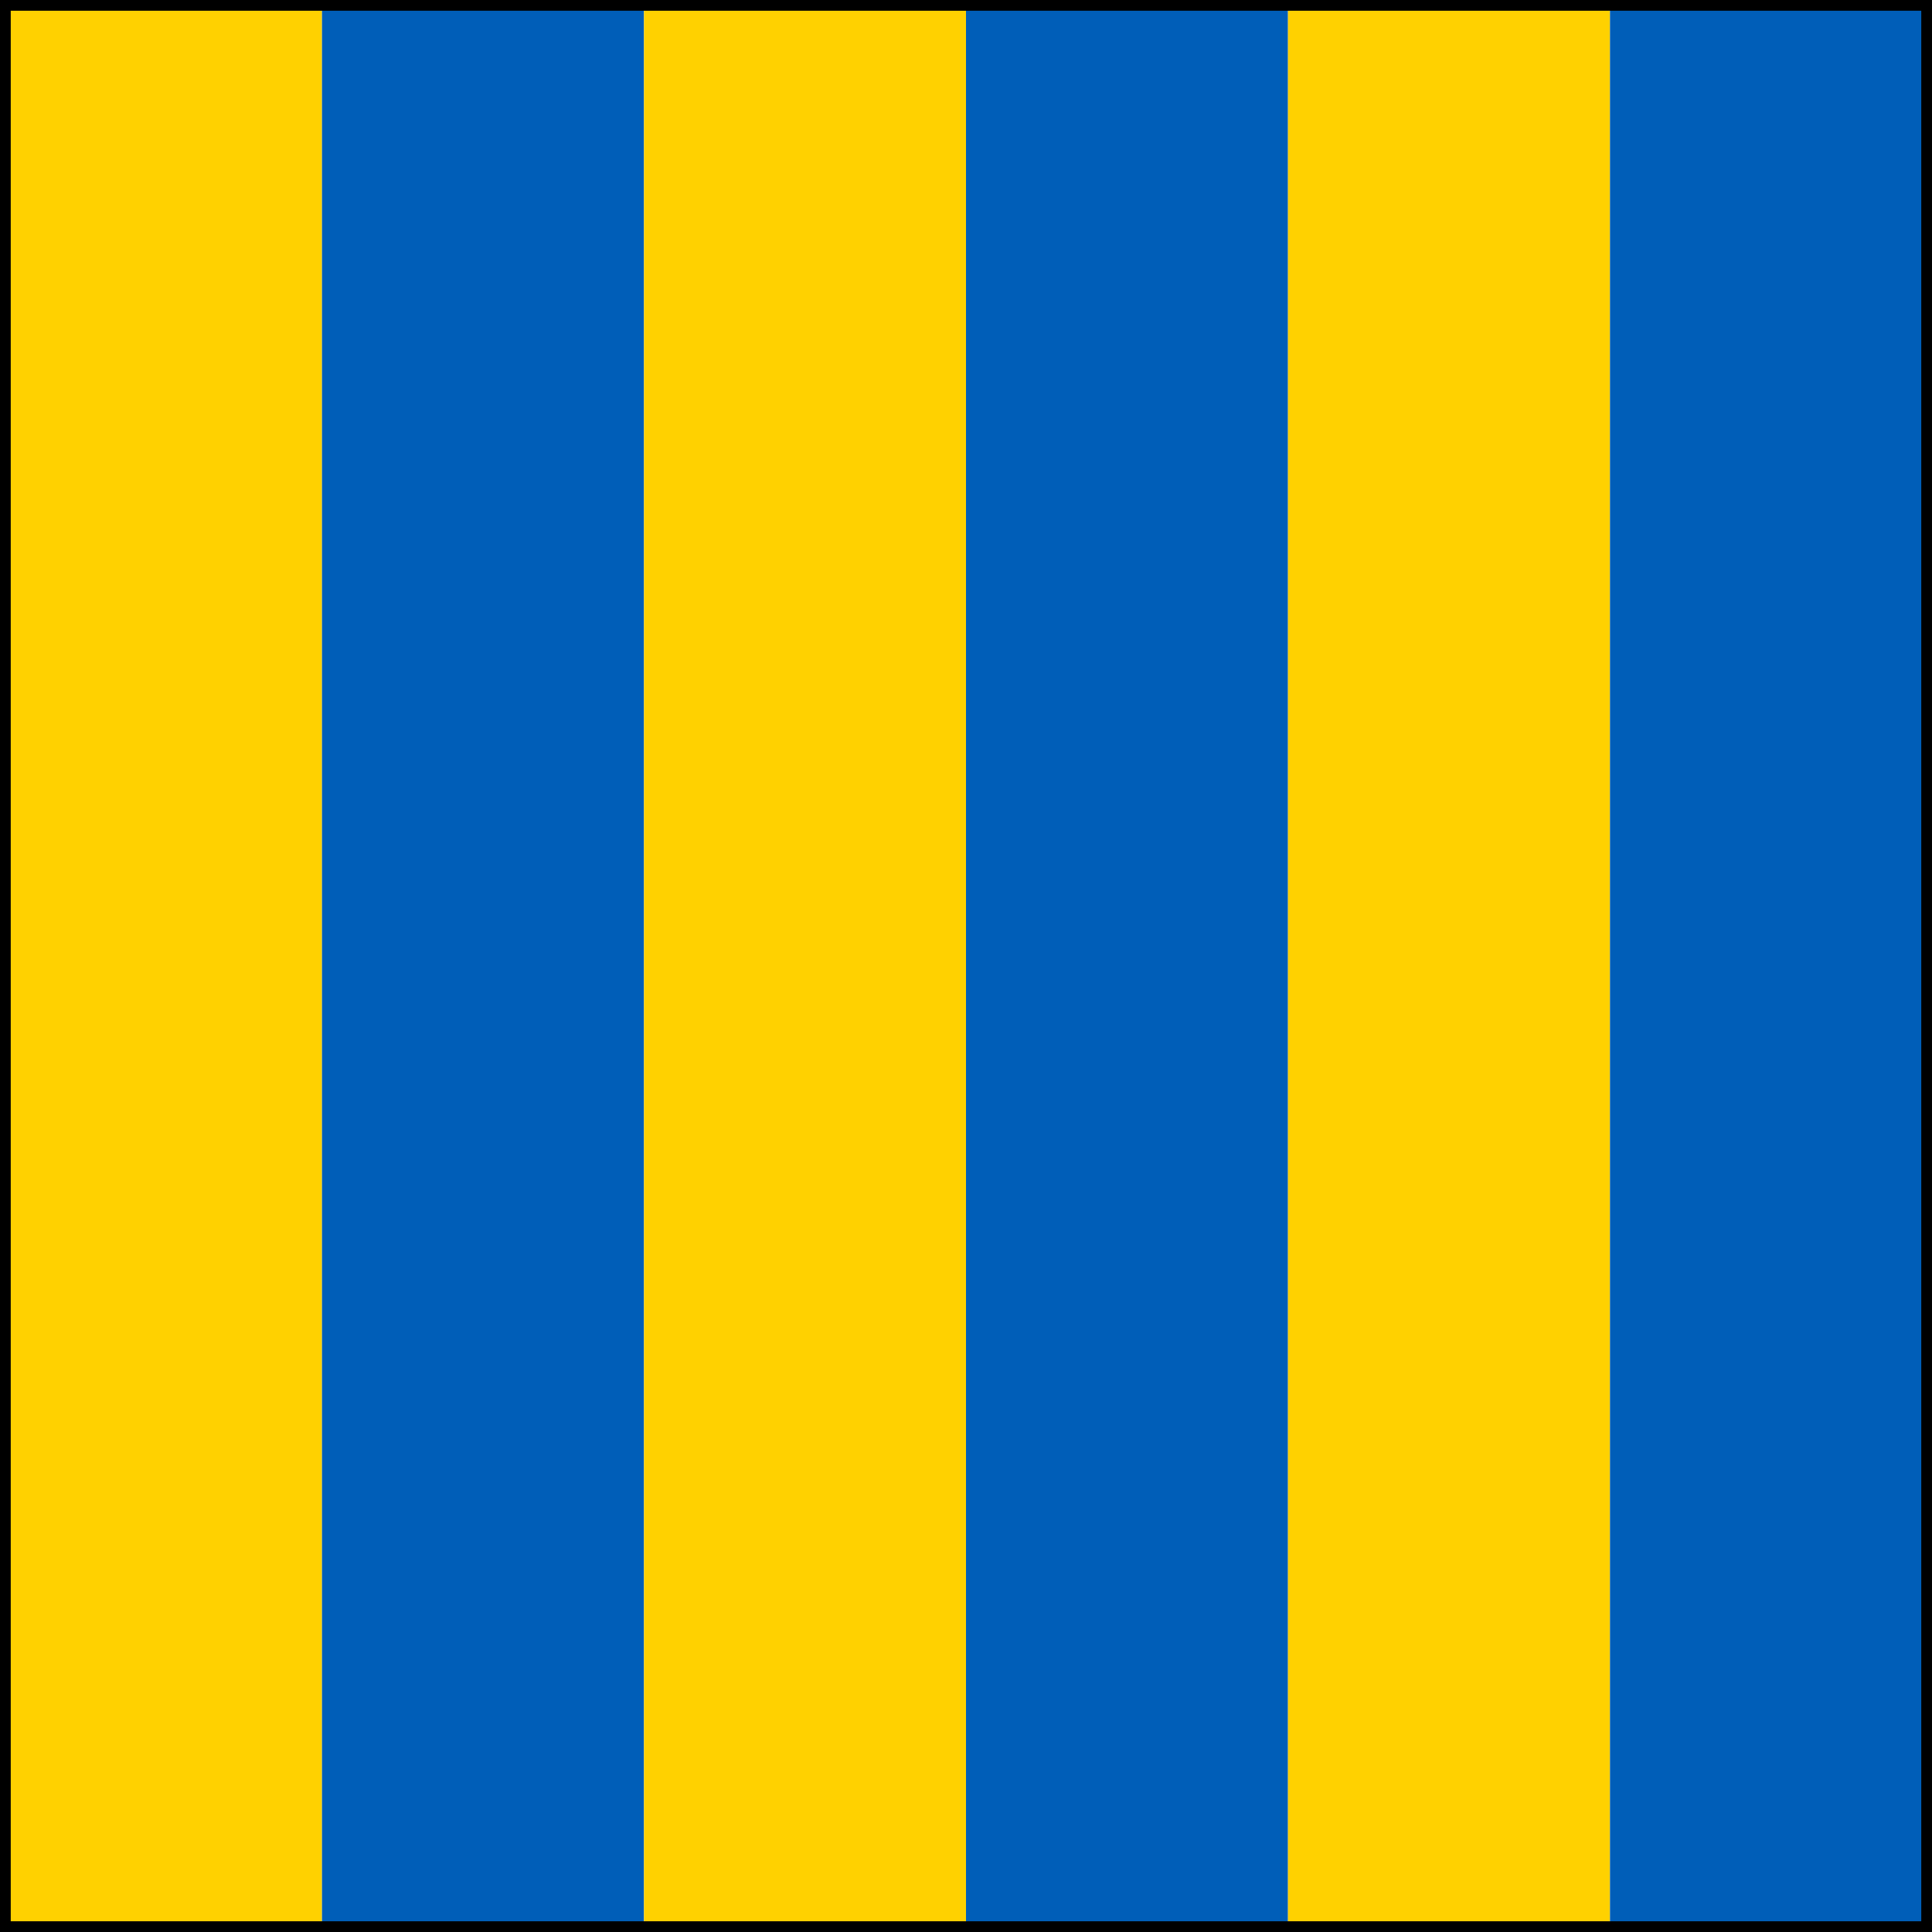
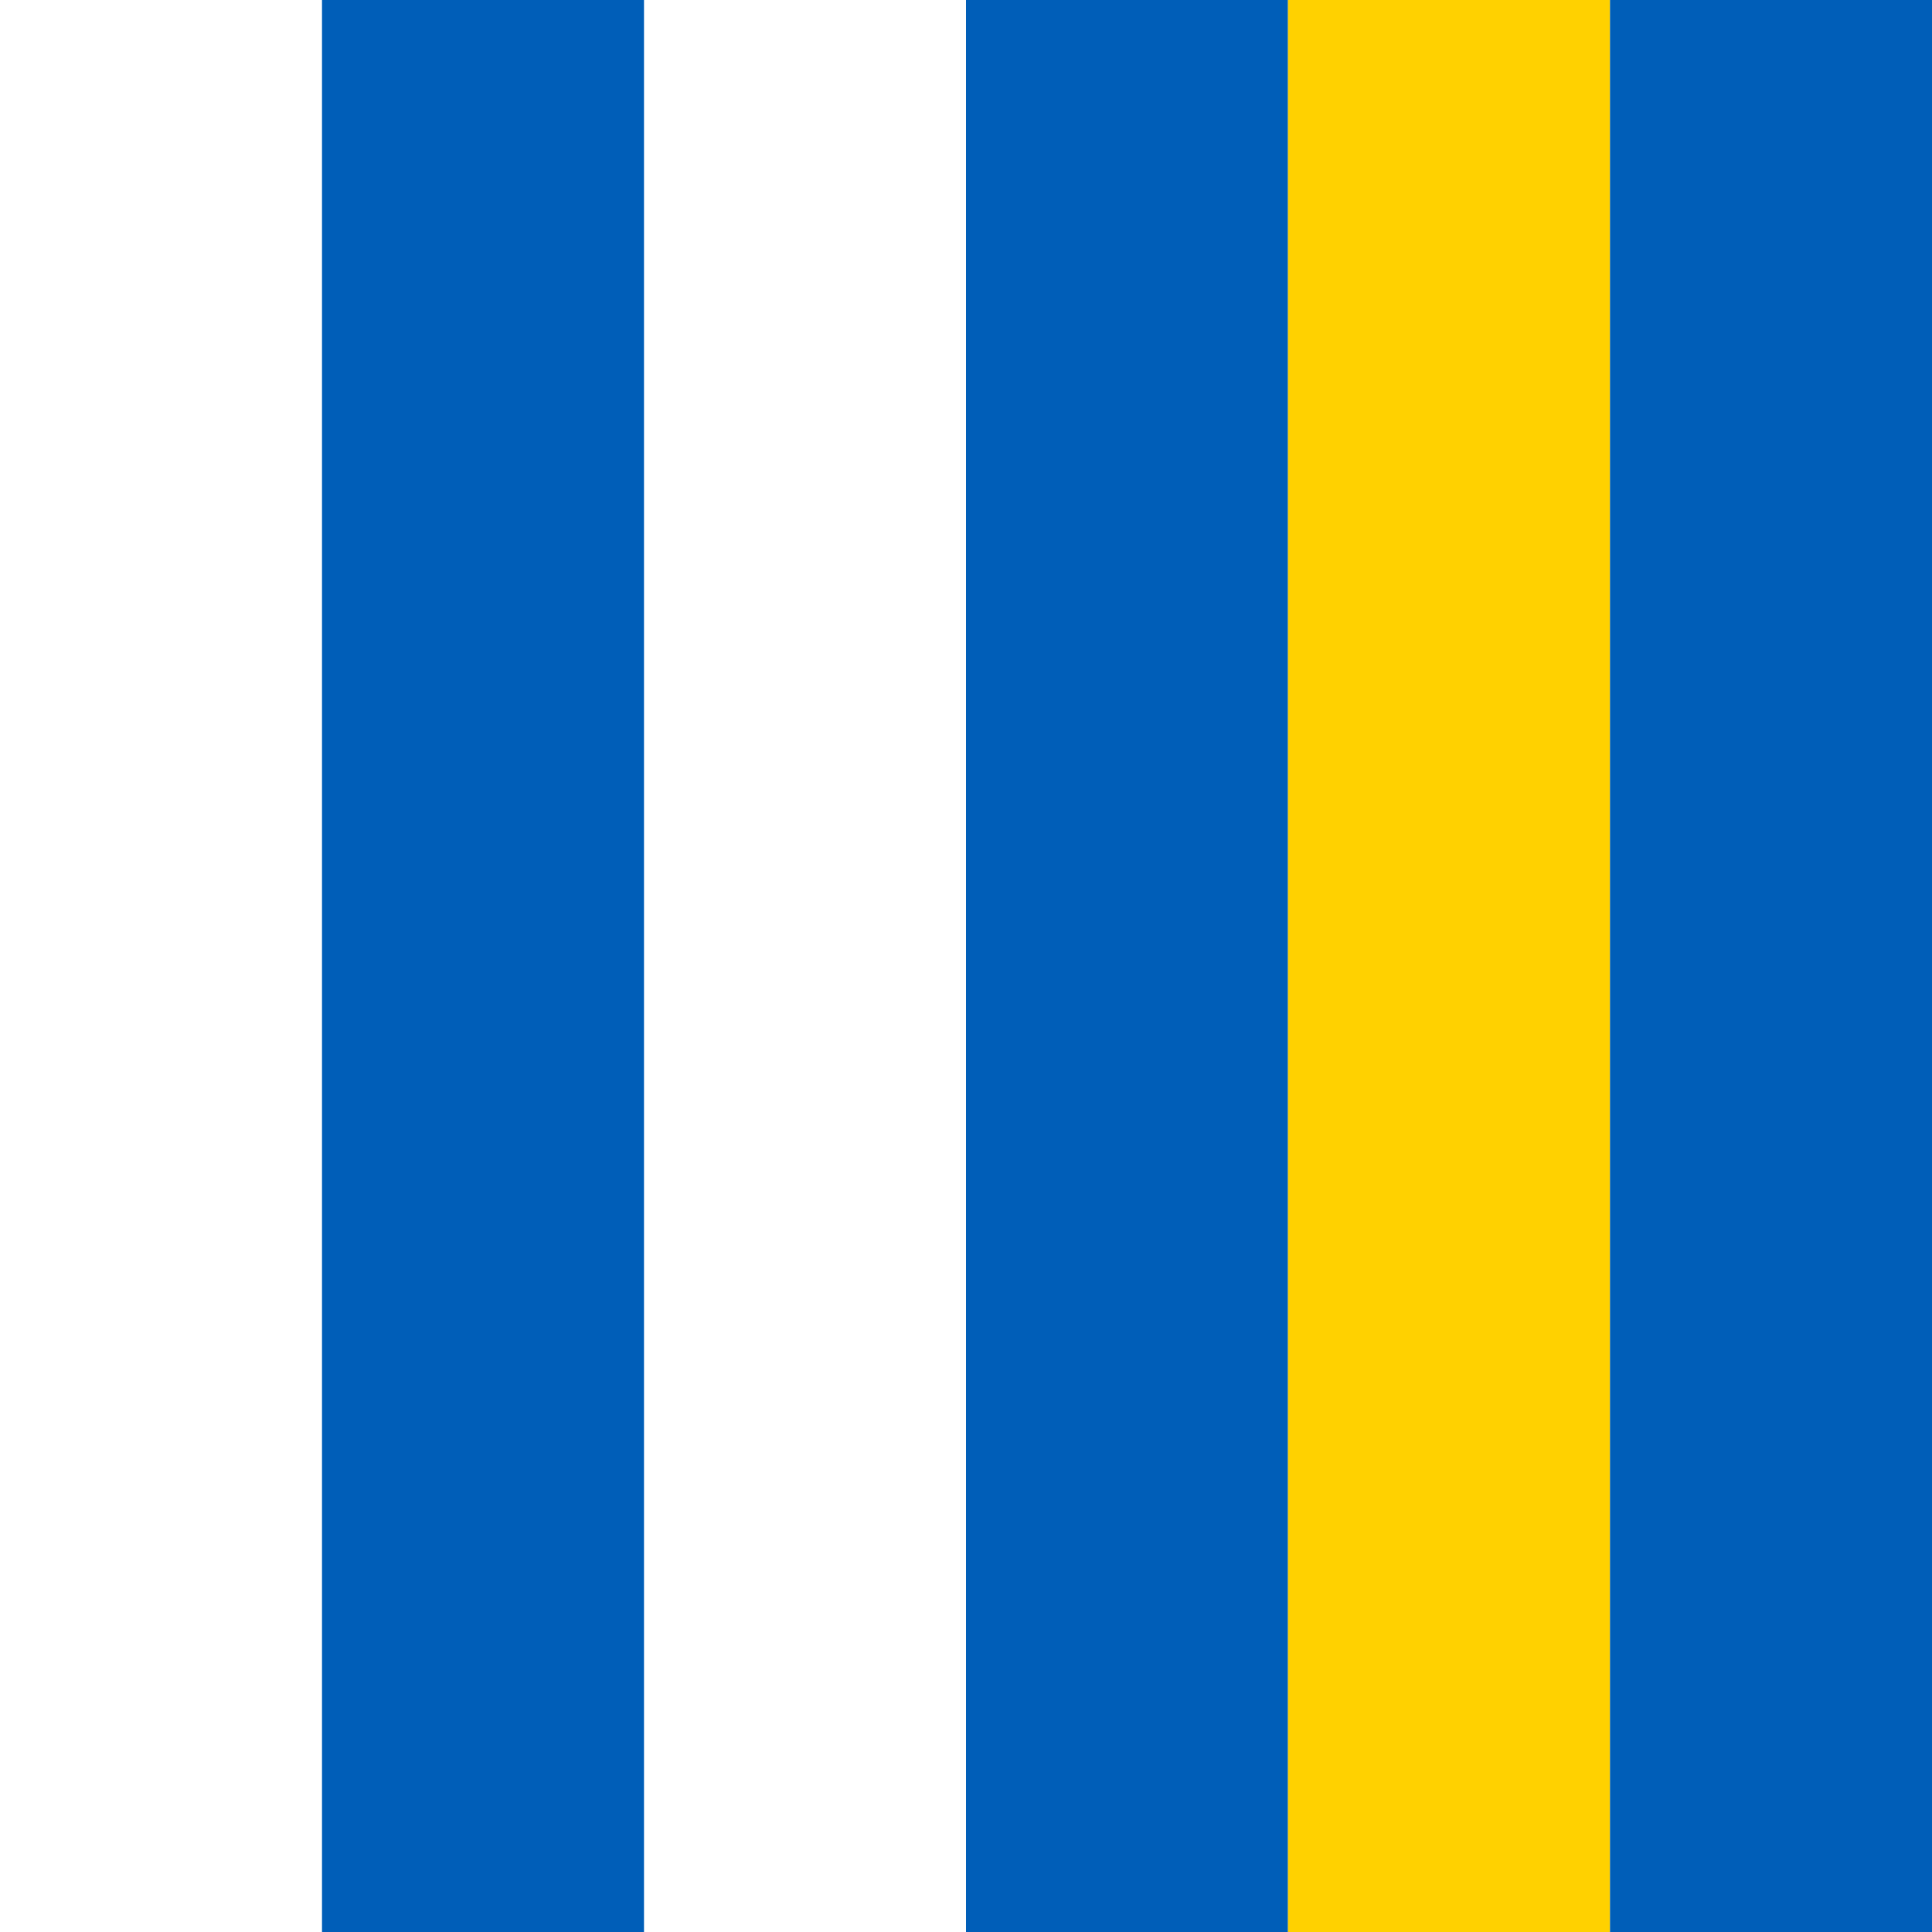
<svg xmlns="http://www.w3.org/2000/svg" viewBox="0 0 180 180">
-   <path fill="#ffd100" d="M0,0H30V180H0Z" />
  <path fill="#005eb8" d="M30,0H60V180H30Z" />
-   <path fill="#ffd100" d="M60,0H90V180H60Z" />
  <path fill="#005eb8" d="M90,0H120V180H90Z" />
  <path fill="#ffd100" d="M120,0H150V180H120Z" />
  <path fill="#005eb8" d="M150,0H180V180H150Z" />
-   <path fill="none" stroke="#000" stroke-width="1" d="M0.5,0.5H179.5V179.5H0.5Z" />
</svg>